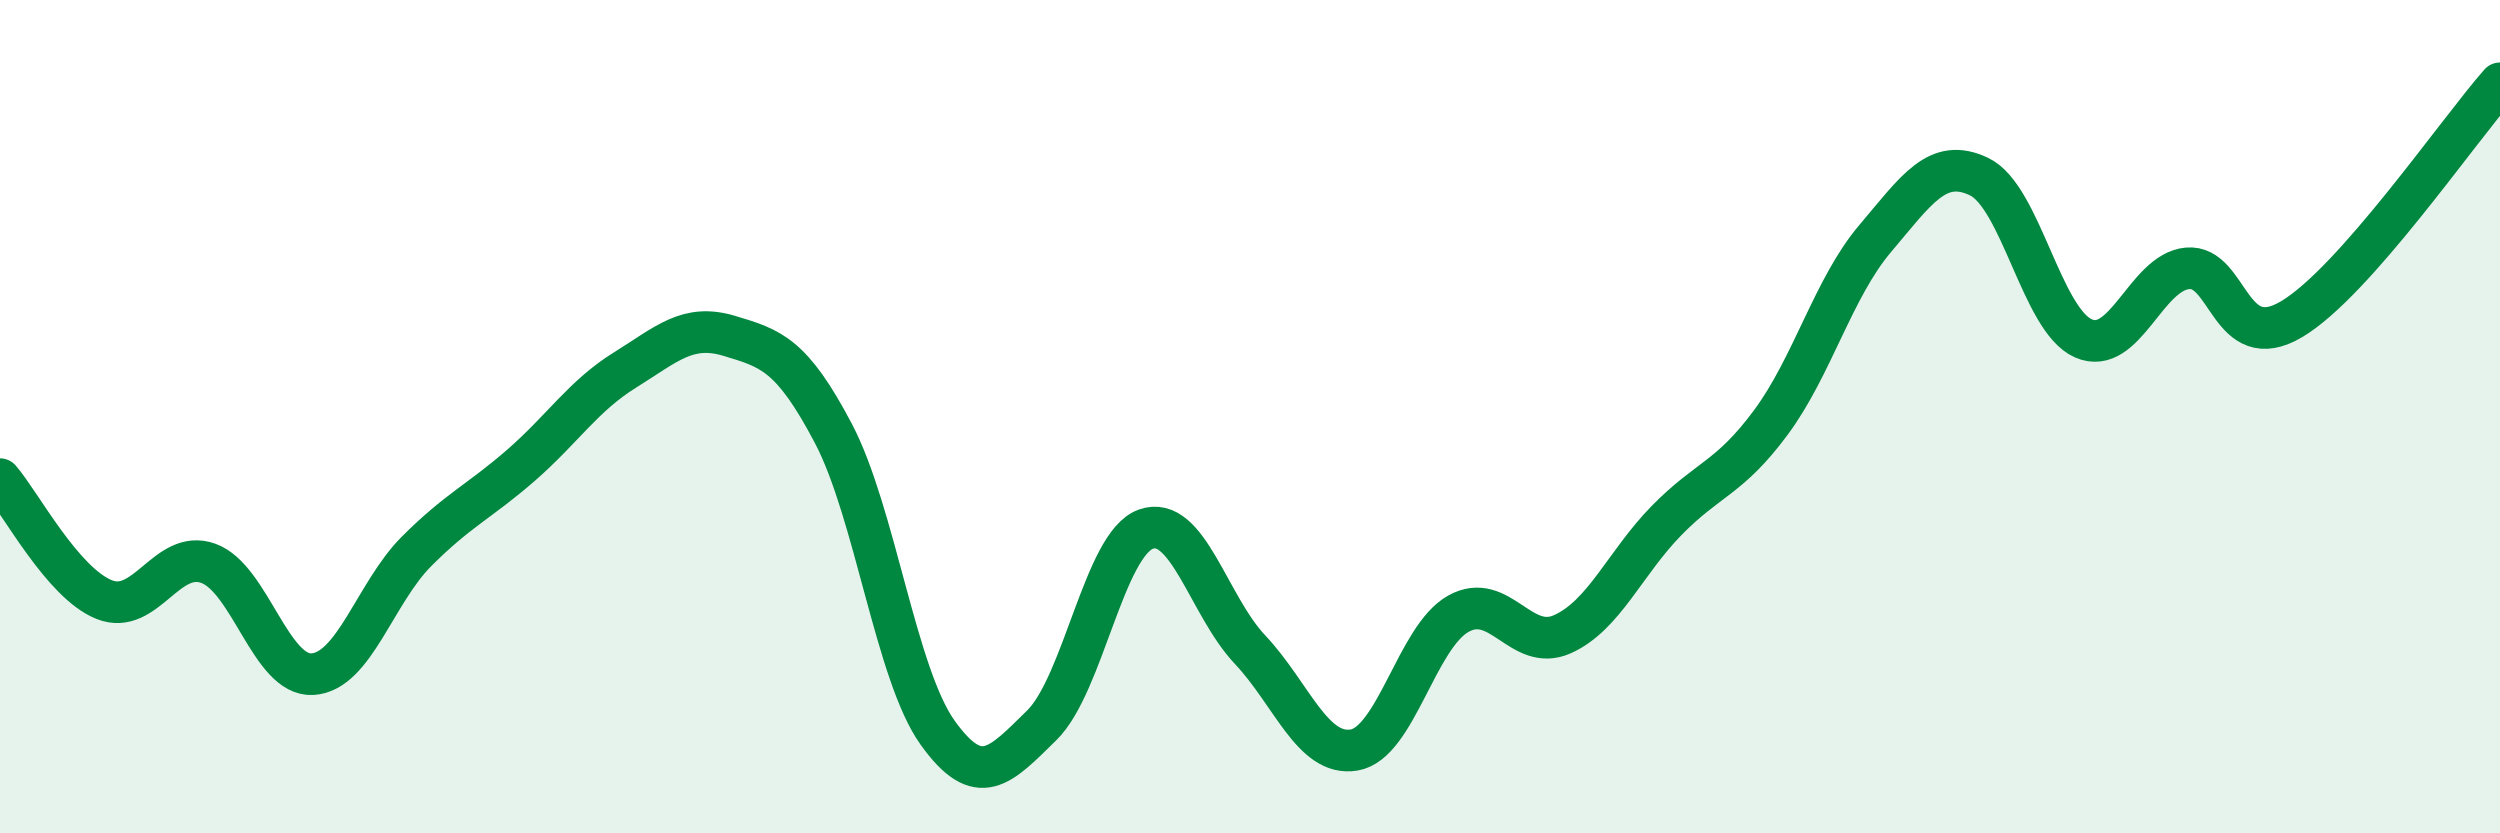
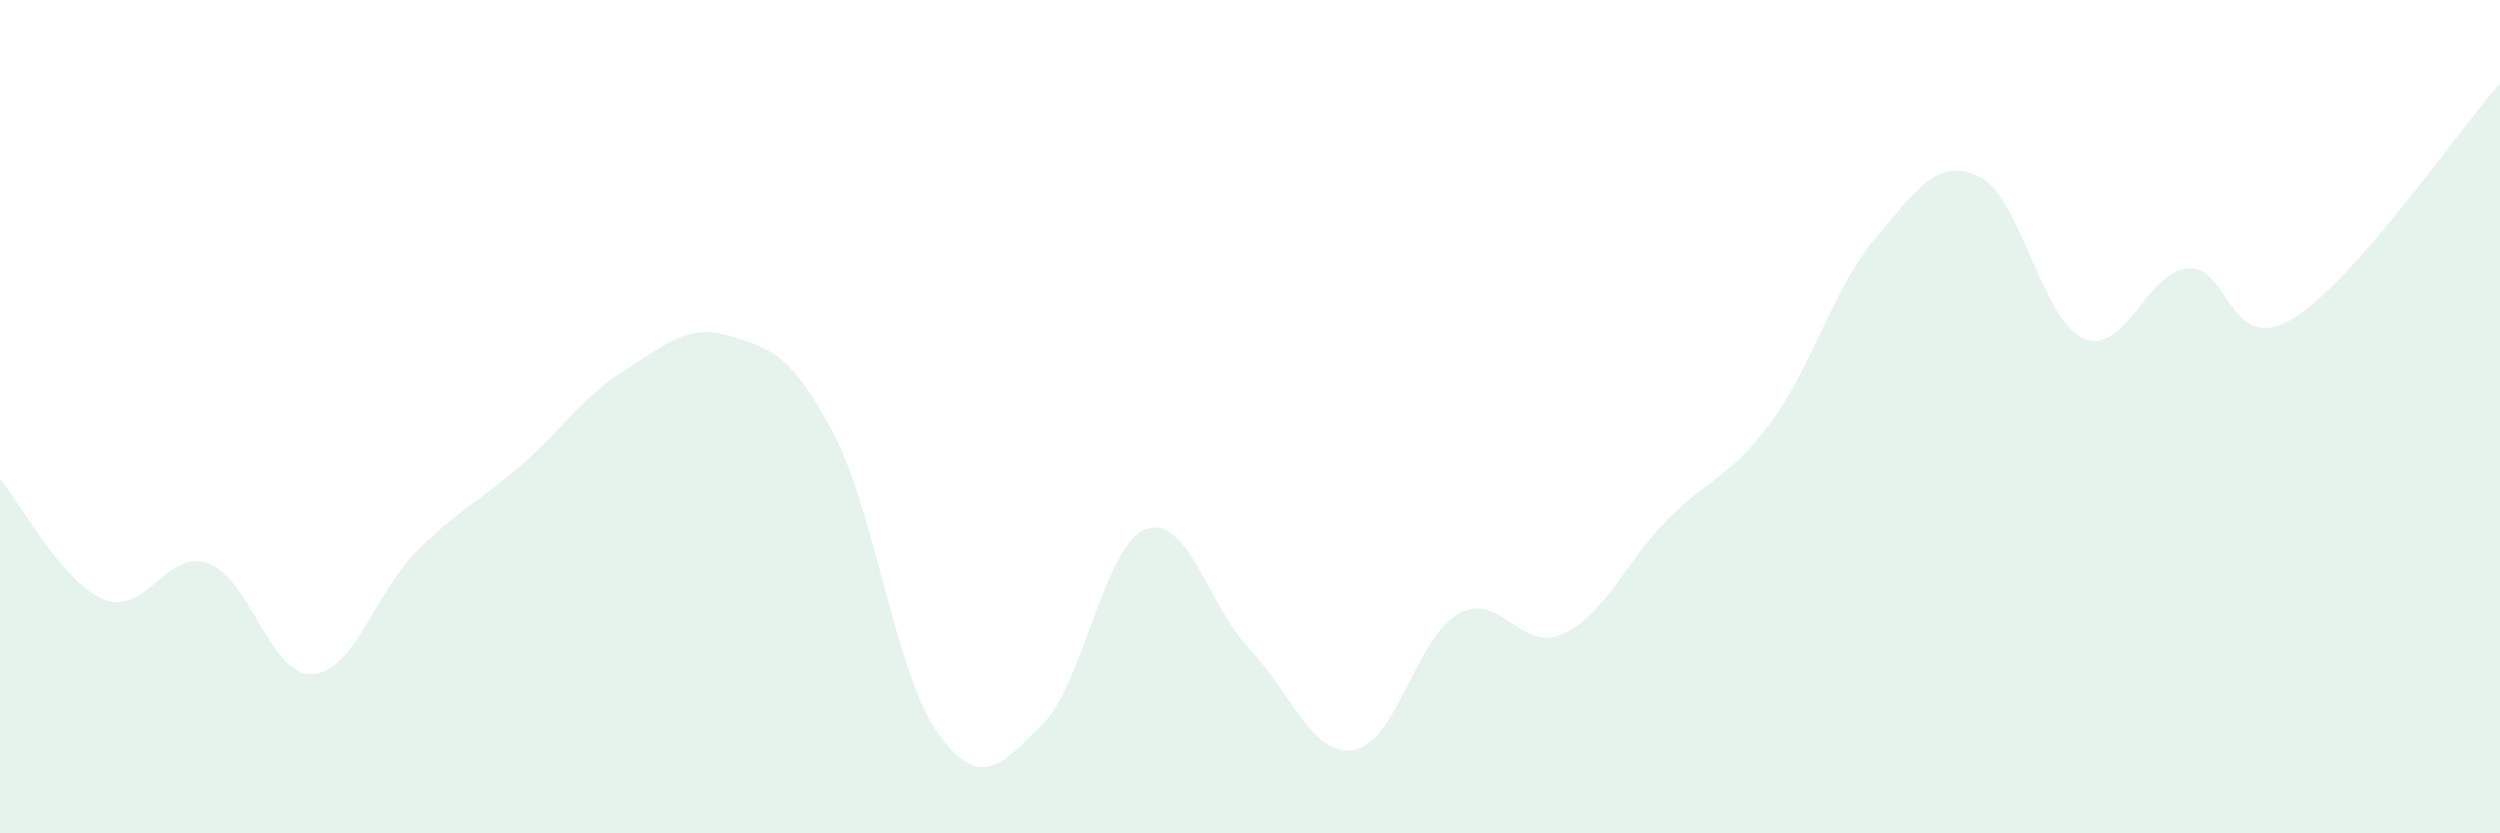
<svg xmlns="http://www.w3.org/2000/svg" width="60" height="20" viewBox="0 0 60 20">
  <path d="M 0,11.5 C 0.5,12.08 1.5,13.99 2.5,14.39 C 3.5,14.79 4,13.16 5,13.52 C 6,13.88 6.5,16.24 7.5,16.18 C 8.5,16.12 9,14.23 10,13.23 C 11,12.23 11.5,12.04 12.5,11.17 C 13.5,10.3 14,9.5 15,8.88 C 16,8.26 16.5,7.76 17.5,8.06 C 18.5,8.36 19,8.5 20,10.4 C 21,12.3 21.5,16.18 22.5,17.58 C 23.5,18.98 24,18.39 25,17.41 C 26,16.43 26.5,13.06 27.5,12.7 C 28.5,12.34 29,14.53 30,15.59 C 31,16.65 31.5,18.17 32.5,18 C 33.5,17.83 34,15.29 35,14.73 C 36,14.17 36.5,15.67 37.5,15.22 C 38.5,14.77 39,13.51 40,12.49 C 41,11.47 41.5,11.49 42.5,10.14 C 43.5,8.79 44,6.91 45,5.73 C 46,4.55 46.5,3.76 47.5,4.24 C 48.5,4.72 49,7.68 50,8.12 C 51,8.56 51.5,6.53 52.5,6.44 C 53.5,6.35 53.5,8.55 55,7.66 C 56.5,6.77 59,3.13 60,2L60 20L0 20Z" fill="#008740" opacity="0.1" stroke-linecap="round" stroke-linejoin="round" />
-   <path d="M 0,11.5 C 0.5,12.08 1.5,13.99 2.5,14.39 C 3.5,14.79 4,13.16 5,13.52 C 6,13.88 6.5,16.24 7.5,16.18 C 8.5,16.12 9,14.23 10,13.23 C 11,12.23 11.5,12.04 12.5,11.17 C 13.5,10.3 14,9.5 15,8.88 C 16,8.26 16.5,7.76 17.5,8.06 C 18.5,8.36 19,8.5 20,10.4 C 21,12.3 21.5,16.18 22.5,17.58 C 23.5,18.98 24,18.39 25,17.41 C 26,16.43 26.5,13.06 27.5,12.7 C 28.5,12.34 29,14.53 30,15.59 C 31,16.65 31.5,18.17 32.5,18 C 33.5,17.83 34,15.29 35,14.73 C 36,14.17 36.5,15.67 37.5,15.22 C 38.5,14.77 39,13.51 40,12.49 C 41,11.47 41.5,11.49 42.5,10.14 C 43.5,8.79 44,6.91 45,5.73 C 46,4.55 46.5,3.76 47.5,4.24 C 48.5,4.72 49,7.68 50,8.12 C 51,8.56 51.5,6.53 52.5,6.44 C 53.5,6.35 53.5,8.55 55,7.66 C 56.5,6.77 59,3.13 60,2" stroke="#008740" stroke-width="1" fill="none" stroke-linecap="round" stroke-linejoin="round" />
</svg>